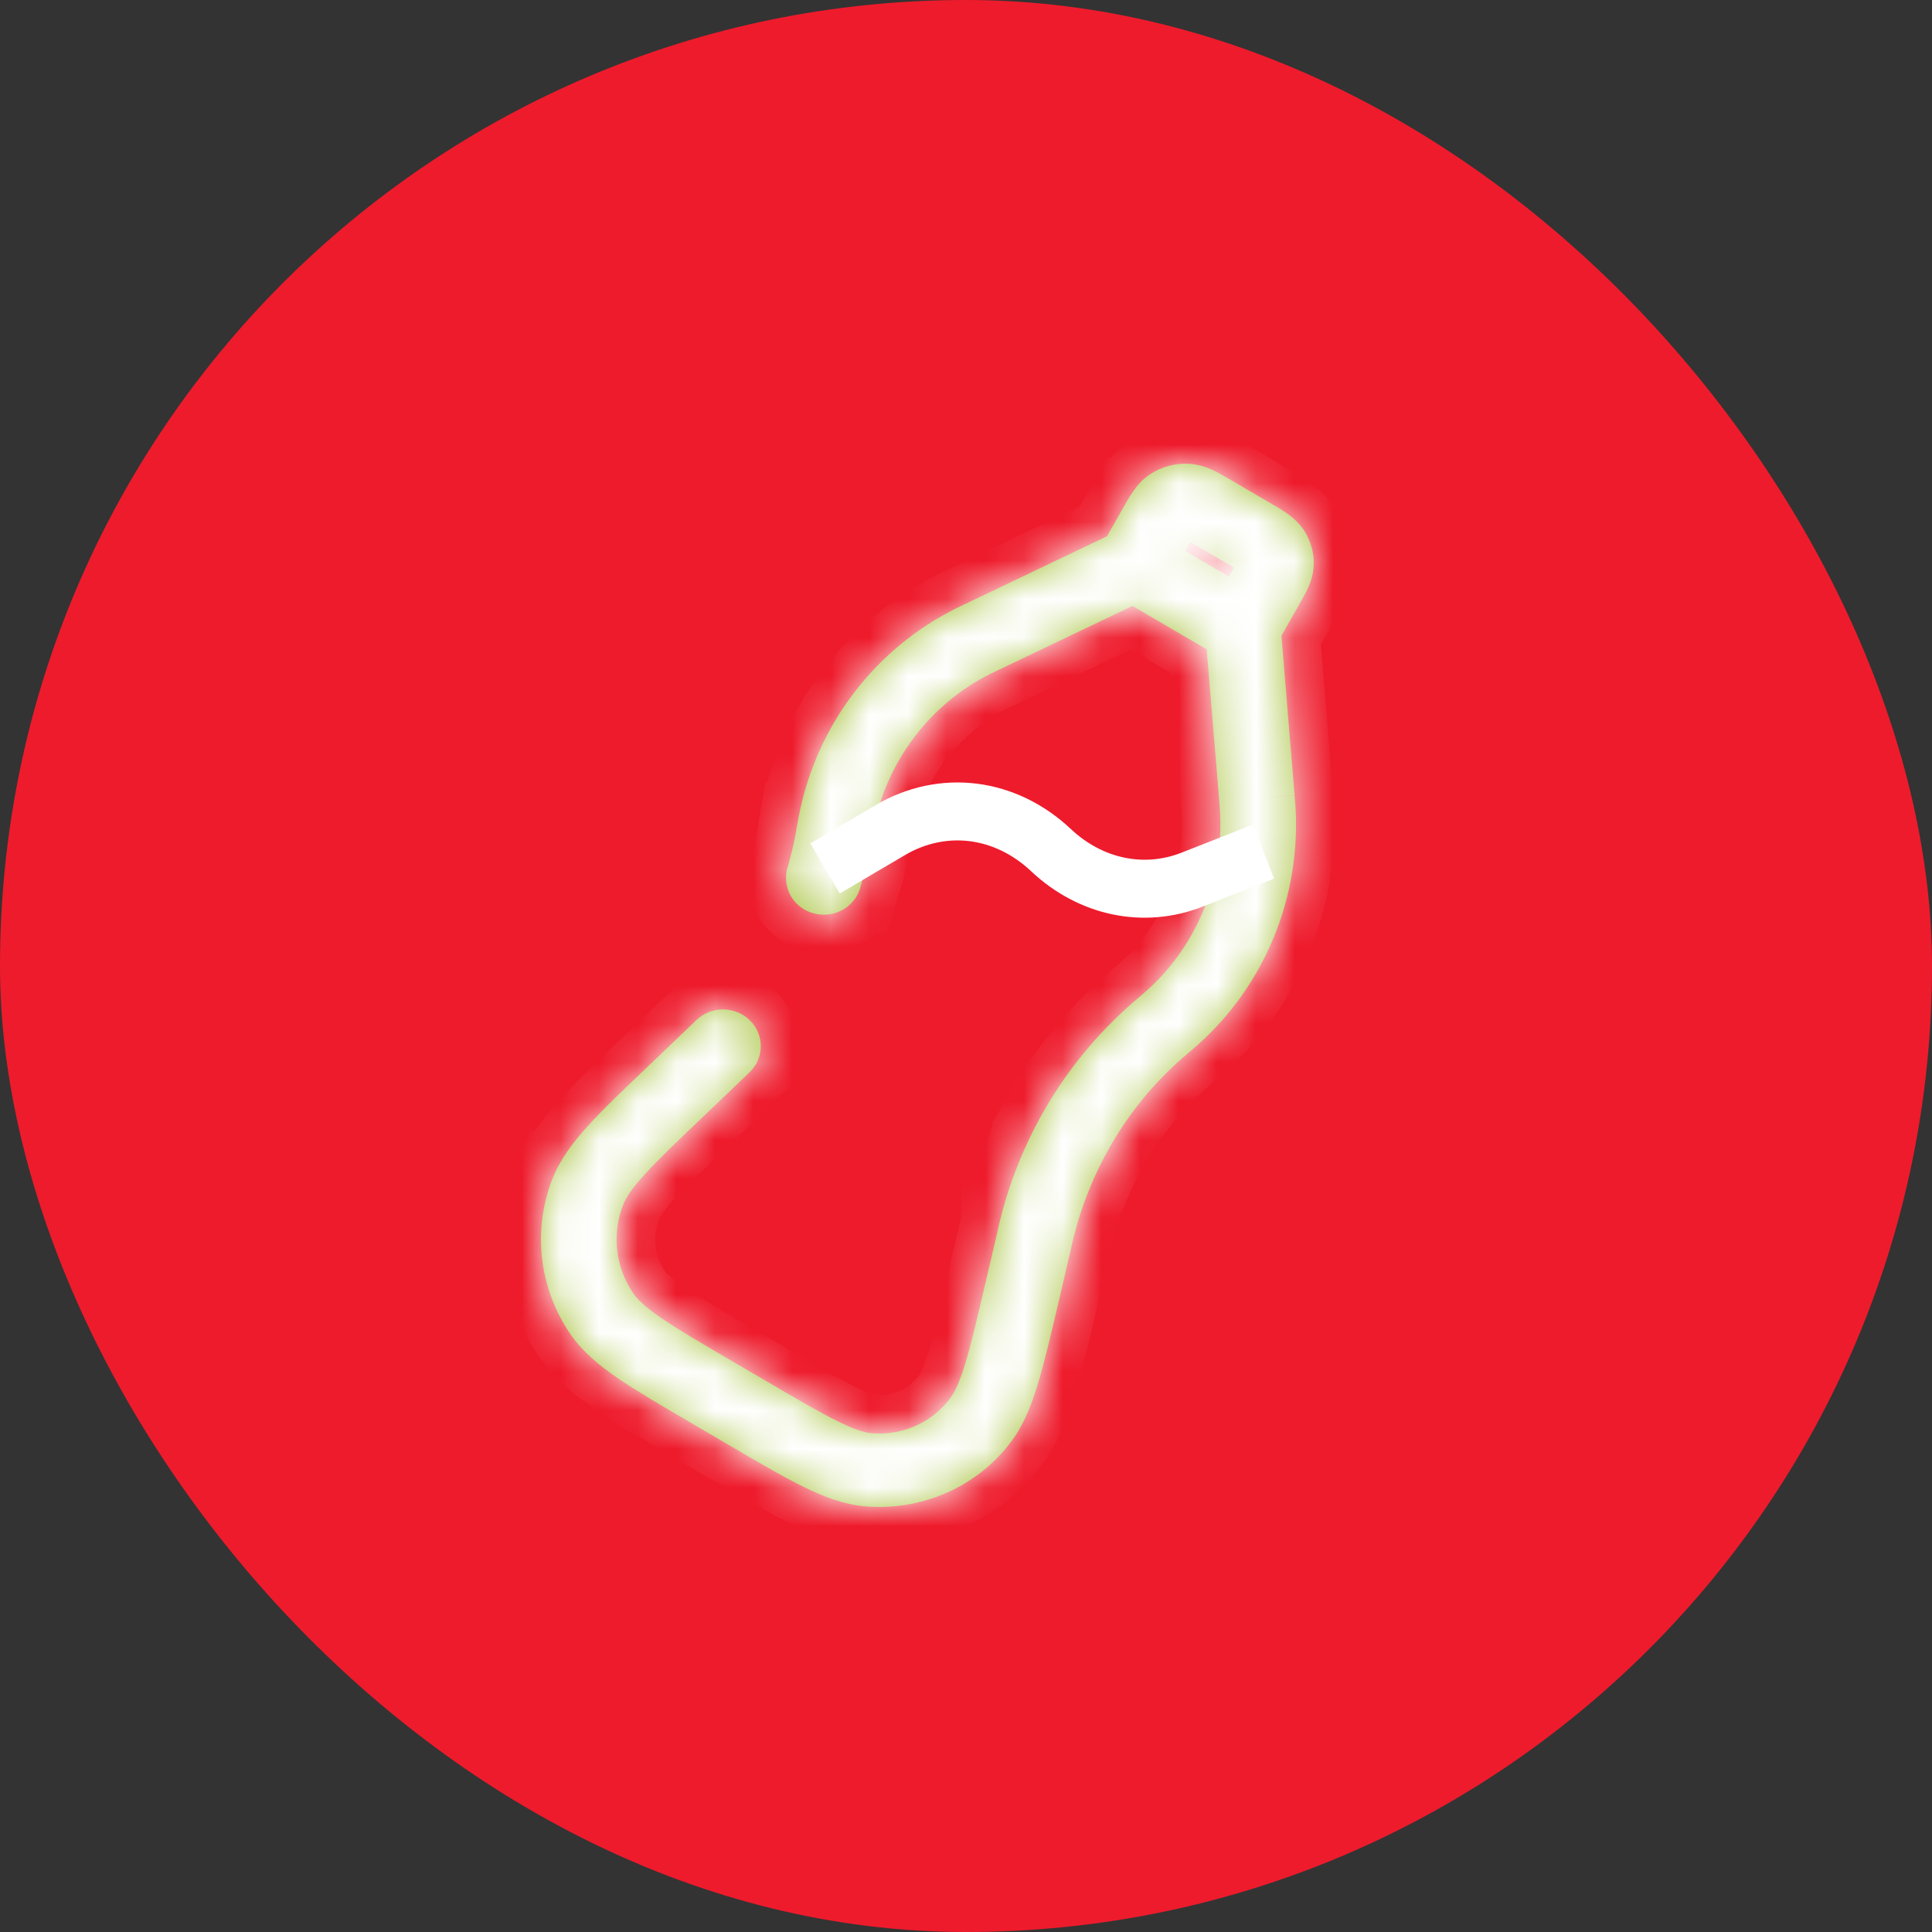
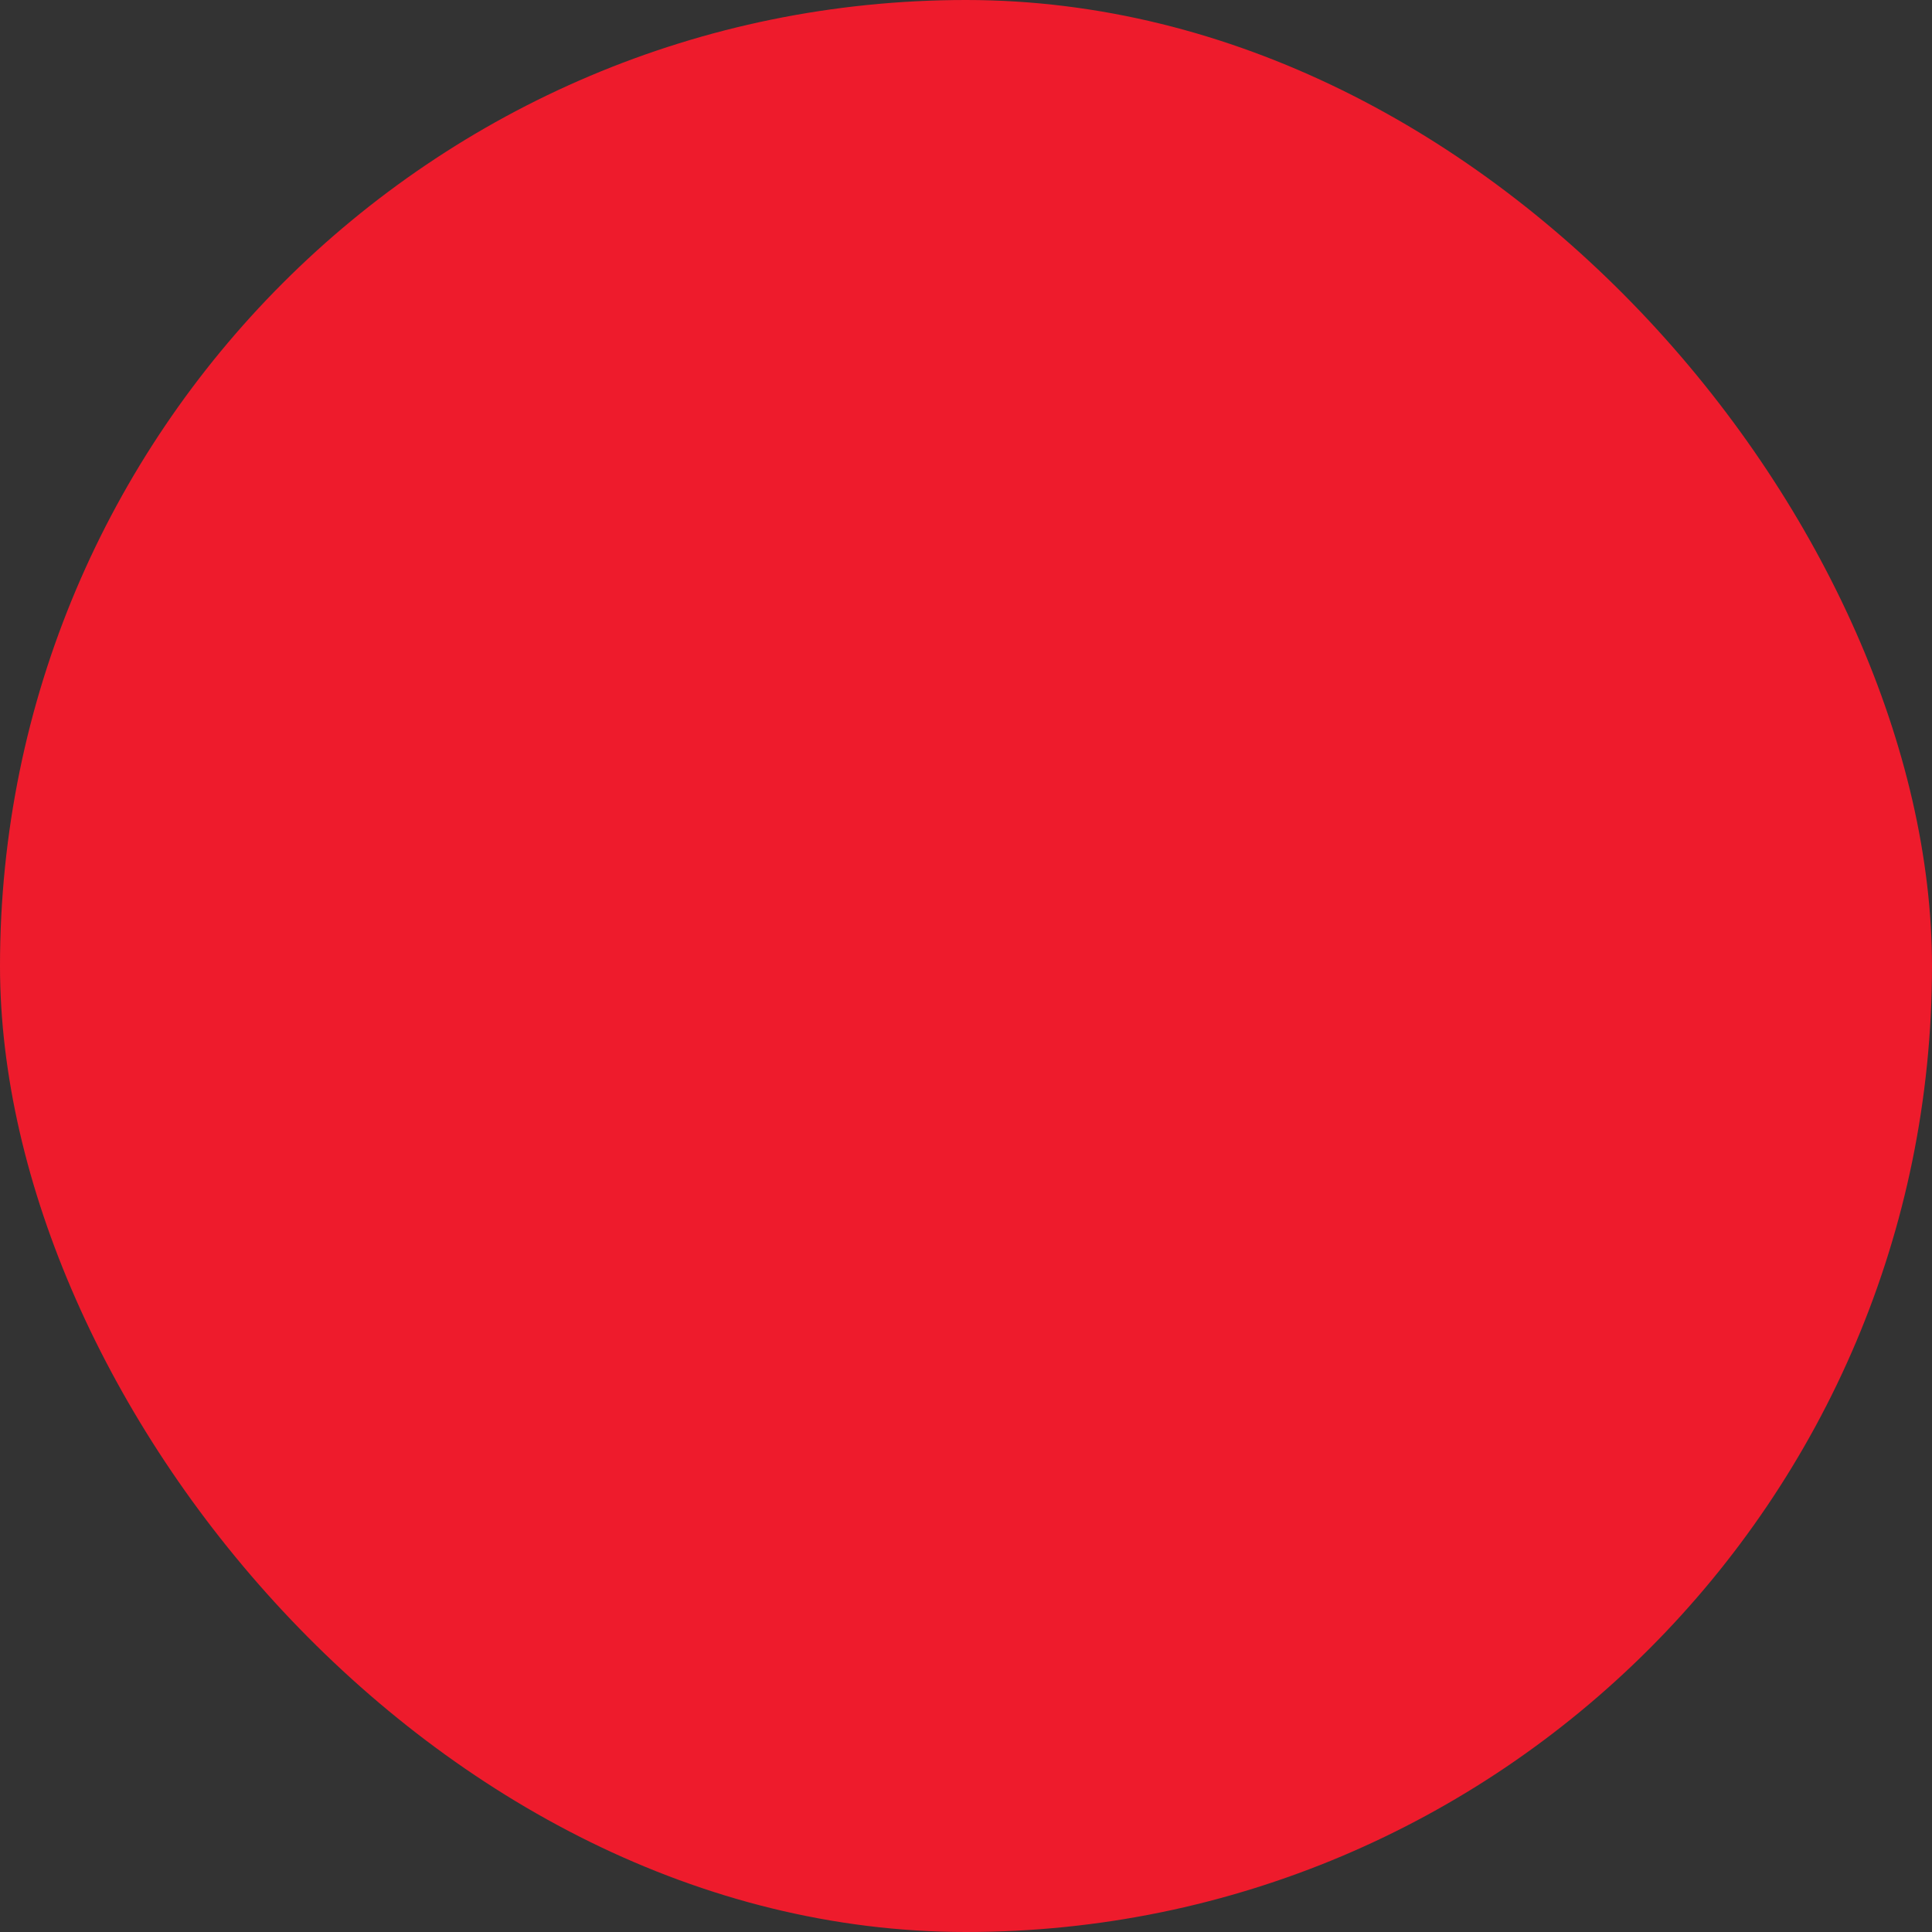
<svg xmlns="http://www.w3.org/2000/svg" width="50" height="50" viewBox="0 0 50 50" fill="none">
  <rect x="0" y="0" width="50" height="50" fill="#333333" stroke="none" />
  <rect width="50" height="50" rx="25" fill="#EE1B2C" />
  <mask id="path-2-inside-1_9543_38519" fill="white">
-     <path d="M19.405 27.745C19.496 27.657 19.567 27.552 19.616 27.436C19.665 27.321 19.69 27.197 19.69 27.072C19.689 26.947 19.664 26.824 19.614 26.708C19.565 26.593 19.492 26.488 19.401 26.401C19.31 26.312 19.202 26.243 19.083 26.195C18.964 26.148 18.837 26.123 18.708 26.124C18.58 26.124 18.452 26.149 18.334 26.197C18.215 26.245 18.108 26.316 18.017 26.404L19.405 27.745ZM26.829 31.825L25.876 31.604V31.611L26.829 31.825ZM20.378 22.463C20.343 22.583 20.333 22.708 20.348 22.832C20.363 22.956 20.402 23.076 20.465 23.185C20.527 23.294 20.612 23.39 20.712 23.468C20.813 23.545 20.929 23.603 21.052 23.637C21.176 23.671 21.305 23.681 21.433 23.667C21.561 23.652 21.684 23.614 21.796 23.553C21.909 23.492 22.007 23.41 22.087 23.312C22.167 23.215 22.226 23.102 22.261 22.982L20.378 22.463ZM28.852 15.415L31.66 17.057L32.67 15.429L29.862 13.786L28.852 15.415ZM19.811 35.731L18.943 35.224L17.933 36.853L18.801 37.361L19.811 35.731ZM25.822 31.84L25.498 33.229L27.407 33.649L27.73 32.262L25.822 31.84ZM18.206 28.89L19.23 27.913L17.858 26.558L16.835 27.535L18.206 28.89ZM25.832 17.342L29.788 15.453L28.925 13.747L24.97 15.635L25.832 17.342ZM31.189 16.318L31.555 20.735L33.504 20.583L33.14 16.167L31.189 16.318ZM30.213 15.06L30.769 14.084L29.057 13.162L28.5 14.14L30.213 15.06ZM30.86 14.059L31.878 14.655L32.888 13.027L31.87 12.431L30.86 14.059ZM31.902 14.74L31.308 15.782L33.021 16.704L33.615 15.661L31.902 14.74ZM31.553 20.735L31.572 20.958L33.525 20.839L33.504 20.586L31.553 20.735ZM30.778 27.231C30.867 27.155 30.921 27.11 30.97 27.066L29.652 25.659L29.485 25.803L30.778 27.231ZM31.572 20.958C31.689 22.757 30.971 24.492 29.652 25.659L30.97 27.066C32.742 25.497 33.679 23.195 33.525 20.839L31.572 20.958ZM22.558 21.682L22.598 21.463L20.676 21.11C20.663 21.176 20.65 21.245 20.63 21.36L22.558 21.682ZM24.97 15.635C24.865 15.685 24.801 15.715 24.741 15.745L25.635 17.437L25.832 17.342L24.97 15.635ZM22.599 21.464C22.941 19.701 24.071 18.218 25.635 17.437L24.741 15.745C22.62 16.804 21.125 18.792 20.676 21.11L22.599 21.464ZM19.23 27.913L19.405 27.744L18.017 26.403L17.858 26.558L19.23 27.913ZM20.629 21.36L20.59 21.581L22.514 21.923C22.527 21.859 22.538 21.796 22.557 21.682L20.629 21.36ZM27.729 32.261L27.764 32.109L27.777 32.058L27.78 32.044V32.039L26.828 31.824L25.875 31.608V31.611L25.874 31.614L25.87 31.628L25.857 31.682L25.82 31.841L27.729 32.261ZM29.485 25.803L29.3 25.962L30.61 27.374L30.778 27.231L29.485 25.803ZM18.942 35.224C18.119 34.742 17.546 34.407 17.122 34.116C16.702 33.83 16.506 33.639 16.392 33.475L14.771 34.54C15.079 34.983 15.499 35.332 15.996 35.672C16.489 36.009 17.135 36.385 17.933 36.853L18.942 35.224ZM16.835 27.535C16.165 28.174 15.624 28.688 15.223 29.129C14.819 29.573 14.493 30.009 14.297 30.508L16.125 31.185C16.198 30.997 16.347 30.764 16.69 30.388C17.034 30.008 17.517 29.549 18.206 28.89L16.835 27.535ZM16.392 33.475C16.163 33.141 16.02 32.761 15.973 32.362C15.927 31.963 15.979 31.56 16.125 31.185L14.296 30.508C14.038 31.168 13.947 31.878 14.03 32.579C14.112 33.28 14.366 33.953 14.771 34.54L16.392 33.475ZM18.8 37.36C19.598 37.829 20.241 38.205 20.778 38.47C21.315 38.736 21.831 38.934 22.376 38.983L22.558 37.091C22.376 37.075 22.121 37.002 21.665 36.775C21.208 36.548 20.634 36.214 19.809 35.731L18.8 37.36ZM25.497 33.228C25.279 34.162 25.125 34.816 24.974 35.312C24.821 35.805 24.696 36.053 24.574 36.208L26.133 37.356C26.465 36.931 26.672 36.429 26.848 35.855C27.023 35.285 27.194 34.556 27.407 33.649L25.497 33.228ZM22.376 38.983C23.093 39.047 23.815 38.93 24.473 38.645C25.131 38.36 25.703 37.916 26.133 37.356L24.573 36.208C24.343 36.51 24.038 36.75 23.685 36.905C23.333 37.06 22.945 37.124 22.56 37.091L22.376 38.983ZM31.878 14.655L32.065 14.766C32.112 14.795 32.145 14.816 32.163 14.829C32.2 14.854 32.147 14.825 32.095 14.744L33.744 13.72C33.627 13.549 33.477 13.402 33.304 13.284C33.179 13.195 33.026 13.107 32.888 13.027L31.878 14.655ZM33.613 15.661C33.692 15.524 33.778 15.373 33.842 15.236C33.911 15.089 33.986 14.889 33.998 14.645L32.042 14.559C32.048 14.463 32.078 14.412 32.059 14.453L32.006 14.554L31.902 14.74L33.613 15.661ZM32.095 14.744C32.059 14.689 32.039 14.624 32.042 14.559L33.998 14.645C34.014 14.319 33.925 13.996 33.744 13.72L32.095 14.744ZM30.768 14.083L30.883 13.885C30.914 13.83 30.935 13.799 30.948 13.778C30.977 13.737 30.948 13.792 30.859 13.849L29.781 12.263C29.56 12.405 29.416 12.583 29.32 12.724C29.23 12.854 29.14 13.015 29.056 13.162L30.768 14.083ZM31.87 12.431C31.723 12.345 31.56 12.249 31.414 12.179C31.215 12.08 30.999 12.02 30.777 12.003L30.66 13.901C30.555 13.895 30.5 13.861 30.546 13.884C30.567 13.892 30.604 13.912 30.657 13.943C30.713 13.974 30.776 14.012 30.859 14.06L31.87 12.431ZM30.859 13.849C30.8 13.887 30.73 13.906 30.66 13.901L30.777 12.003C30.425 11.982 30.076 12.074 29.781 12.263L30.859 13.849ZM22.261 22.983C22.363 22.635 22.447 22.281 22.514 21.922L20.59 21.581C20.534 21.878 20.465 22.172 20.378 22.463L22.261 22.983ZM27.78 32.044C27.989 31.195 28.315 30.388 28.745 29.645L27.038 28.713C26.514 29.619 26.123 30.593 25.876 31.604L27.78 32.044ZM28.745 29.645C29.234 28.794 29.864 28.026 30.61 27.374L29.3 25.962C28.397 26.753 27.633 27.682 27.038 28.712L28.745 29.645Z" />
-   </mask>
-   <path d="M19.405 27.745C19.496 27.657 19.567 27.552 19.616 27.436C19.665 27.321 19.69 27.197 19.69 27.072C19.689 26.947 19.664 26.824 19.614 26.708C19.565 26.593 19.492 26.488 19.401 26.401C19.31 26.312 19.202 26.243 19.083 26.195C18.964 26.148 18.837 26.123 18.708 26.124C18.58 26.124 18.452 26.149 18.334 26.197C18.215 26.245 18.108 26.316 18.017 26.404L19.405 27.745ZM26.829 31.825L25.876 31.604V31.611L26.829 31.825ZM20.378 22.463C20.343 22.583 20.333 22.708 20.348 22.832C20.363 22.956 20.402 23.076 20.465 23.185C20.527 23.294 20.612 23.39 20.712 23.468C20.813 23.545 20.929 23.603 21.052 23.637C21.176 23.671 21.305 23.681 21.433 23.667C21.561 23.652 21.684 23.614 21.796 23.553C21.909 23.492 22.007 23.41 22.087 23.312C22.167 23.215 22.226 23.102 22.261 22.982L20.378 22.463ZM28.852 15.415L31.66 17.057L32.67 15.429L29.862 13.786L28.852 15.415ZM19.811 35.731L18.943 35.224L17.933 36.853L18.801 37.361L19.811 35.731ZM25.822 31.84L25.498 33.229L27.407 33.649L27.73 32.262L25.822 31.84ZM18.206 28.89L19.23 27.913L17.858 26.558L16.835 27.535L18.206 28.89ZM25.832 17.342L29.788 15.453L28.925 13.747L24.97 15.635L25.832 17.342ZM31.189 16.318L31.555 20.735L33.504 20.583L33.14 16.167L31.189 16.318ZM30.213 15.06L30.769 14.084L29.057 13.162L28.5 14.14L30.213 15.06ZM30.86 14.059L31.878 14.655L32.888 13.027L31.87 12.431L30.86 14.059ZM31.902 14.74L31.308 15.782L33.021 16.704L33.615 15.661L31.902 14.74ZM31.553 20.735L31.572 20.958L33.525 20.839L33.504 20.586L31.553 20.735ZM30.778 27.231C30.867 27.155 30.921 27.11 30.97 27.066L29.652 25.659L29.485 25.803L30.778 27.231ZM31.572 20.958C31.689 22.757 30.971 24.492 29.652 25.659L30.97 27.066C32.742 25.497 33.679 23.195 33.525 20.839L31.572 20.958ZM22.558 21.682L22.598 21.463L20.676 21.11C20.663 21.176 20.65 21.245 20.63 21.36L22.558 21.682ZM24.97 15.635C24.865 15.685 24.801 15.715 24.741 15.745L25.635 17.437L25.832 17.342L24.97 15.635ZM22.599 21.464C22.941 19.701 24.071 18.218 25.635 17.437L24.741 15.745C22.62 16.804 21.125 18.792 20.676 21.11L22.599 21.464ZM19.23 27.913L19.405 27.744L18.017 26.403L17.858 26.558L19.23 27.913ZM20.629 21.36L20.59 21.581L22.514 21.923C22.527 21.859 22.538 21.796 22.557 21.682L20.629 21.36ZM27.729 32.261L27.764 32.109L27.777 32.058L27.78 32.044V32.039L26.828 31.824L25.875 31.608V31.611L25.874 31.614L25.87 31.628L25.857 31.682L25.82 31.841L27.729 32.261ZM29.485 25.803L29.3 25.962L30.61 27.374L30.778 27.231L29.485 25.803ZM18.942 35.224C18.119 34.742 17.546 34.407 17.122 34.116C16.702 33.83 16.506 33.639 16.392 33.475L14.771 34.54C15.079 34.983 15.499 35.332 15.996 35.672C16.489 36.009 17.135 36.385 17.933 36.853L18.942 35.224ZM16.835 27.535C16.165 28.174 15.624 28.688 15.223 29.129C14.819 29.573 14.493 30.009 14.297 30.508L16.125 31.185C16.198 30.997 16.347 30.764 16.69 30.388C17.034 30.008 17.517 29.549 18.206 28.89L16.835 27.535ZM16.392 33.475C16.163 33.141 16.02 32.761 15.973 32.362C15.927 31.963 15.979 31.56 16.125 31.185L14.296 30.508C14.038 31.168 13.947 31.878 14.03 32.579C14.112 33.28 14.366 33.953 14.771 34.54L16.392 33.475ZM18.8 37.36C19.598 37.829 20.241 38.205 20.778 38.47C21.315 38.736 21.831 38.934 22.376 38.983L22.558 37.091C22.376 37.075 22.121 37.002 21.665 36.775C21.208 36.548 20.634 36.214 19.809 35.731L18.8 37.36ZM25.497 33.228C25.279 34.162 25.125 34.816 24.974 35.312C24.821 35.805 24.696 36.053 24.574 36.208L26.133 37.356C26.465 36.931 26.672 36.429 26.848 35.855C27.023 35.285 27.194 34.556 27.407 33.649L25.497 33.228ZM22.376 38.983C23.093 39.047 23.815 38.93 24.473 38.645C25.131 38.36 25.703 37.916 26.133 37.356L24.573 36.208C24.343 36.51 24.038 36.75 23.685 36.905C23.333 37.06 22.945 37.124 22.56 37.091L22.376 38.983ZM31.878 14.655L32.065 14.766C32.112 14.795 32.145 14.816 32.163 14.829C32.2 14.854 32.147 14.825 32.095 14.744L33.744 13.72C33.627 13.549 33.477 13.402 33.304 13.284C33.179 13.195 33.026 13.107 32.888 13.027L31.878 14.655ZM33.613 15.661C33.692 15.524 33.778 15.373 33.842 15.236C33.911 15.089 33.986 14.889 33.998 14.645L32.042 14.559C32.048 14.463 32.078 14.412 32.059 14.453L32.006 14.554L31.902 14.74L33.613 15.661ZM32.095 14.744C32.059 14.689 32.039 14.624 32.042 14.559L33.998 14.645C34.014 14.319 33.925 13.996 33.744 13.72L32.095 14.744ZM30.768 14.083L30.883 13.885C30.914 13.83 30.935 13.799 30.948 13.778C30.977 13.737 30.948 13.792 30.859 13.849L29.781 12.263C29.56 12.405 29.416 12.583 29.32 12.724C29.23 12.854 29.14 13.015 29.056 13.162L30.768 14.083ZM31.87 12.431C31.723 12.345 31.56 12.249 31.414 12.179C31.215 12.08 30.999 12.02 30.777 12.003L30.66 13.901C30.555 13.895 30.5 13.861 30.546 13.884C30.567 13.892 30.604 13.912 30.657 13.943C30.713 13.974 30.776 14.012 30.859 14.06L31.87 12.431ZM30.859 13.849C30.8 13.887 30.73 13.906 30.66 13.901L30.777 12.003C30.425 11.982 30.076 12.074 29.781 12.263L30.859 13.849ZM22.261 22.983C22.363 22.635 22.447 22.281 22.514 21.922L20.59 21.581C20.534 21.878 20.465 22.172 20.378 22.463L22.261 22.983ZM27.78 32.044C27.989 31.195 28.315 30.388 28.745 29.645L27.038 28.713C26.514 29.619 26.123 30.593 25.876 31.604L27.78 32.044ZM28.745 29.645C29.234 28.794 29.864 28.026 30.61 27.374L29.3 25.962C28.397 26.753 27.633 27.682 27.038 28.712L28.745 29.645Z" fill="#A6C23A" />
-   <path d="M33.525 20.839L33.555 21.338L33.494 20.34L33.525 20.839ZM30.97 27.066L30.605 27.408L31.335 26.724L30.97 27.066ZM25.832 17.342L25.386 17.568L26.278 17.117L25.832 17.342ZM25.635 17.437L25.193 17.671L26.077 17.204L25.635 17.437ZM17.858 26.558L18.209 26.202L17.506 26.913L17.858 26.558ZM32.567 21.16L33.543 21.084L33.465 20.087L32.489 20.163L32.567 21.16ZM32.578 21.398L33.555 21.338L33.494 20.34L32.517 20.4L32.578 21.398ZM29.762 26.854L30.407 27.567L31.149 26.896L30.503 26.183L29.762 26.854ZM29.947 26.706L30.605 27.408L31.335 26.724L30.676 26.022L29.947 26.706ZM21.513 22.015L22.476 22.176L22.641 21.19L21.678 21.029L21.513 22.015ZM21.547 21.78L22.509 21.956L22.689 20.972L21.727 20.796L21.547 21.78ZM24.954 16.715L25.386 17.568L26.278 17.116L25.846 16.264L24.954 16.715ZM24.747 16.825L25.193 17.671L26.077 17.204L25.631 16.359L24.747 16.825ZM18.895 26.88L18.209 26.202L17.506 26.913L18.192 27.591L18.895 26.88ZM21.466 22.244L22.428 22.415L22.603 21.43L21.642 21.259L21.466 22.244ZM26.668 32.541L27.623 32.751L27.837 31.774L26.882 31.565L26.668 32.541ZM29.59 27.009L30.245 27.715L30.978 27.035L30.323 26.329L29.59 27.009ZM18.862 36.304L19.367 35.489L18.517 34.962L18.012 35.777L18.862 36.304ZM15.308 33.591L14.497 34.123L15.046 34.959L15.857 34.427L15.308 33.591ZM17.169 28.568L17.854 29.246L18.558 28.536L17.873 27.858L17.169 28.568ZM15.386 30.38L14.473 30.041L14.124 30.978L15.037 31.318L15.386 30.38ZM18.881 36.284L18.376 37.097L19.226 37.625L19.731 36.811L18.881 36.284ZM21.971 37.99L21.88 38.937L22.875 39.032L22.966 38.086L21.971 37.99ZM26.559 32.951L25.606 32.741L25.39 33.718L26.344 33.928L26.559 32.951ZM25.059 37.185L25.838 37.76L26.431 36.955L25.652 36.38L25.059 37.185ZM32.809 14.108L33.314 13.293L32.464 12.766L31.959 13.581L32.809 14.108ZM33.183 14.66L34.009 14.148L33.482 13.298L32.656 13.81L33.183 14.66ZM32.522 15.643L33.378 16.103L33.851 15.223L32.995 14.762L32.522 15.643ZM33.044 14.105L32.066 14.062L32.022 15.061L33 15.104L33.044 14.105ZM30.15 13.185L29.294 12.725L28.821 13.605L29.677 14.065L30.15 13.185ZM29.908 13.339L30.447 14.133L31.274 13.571L30.735 12.778L29.908 13.339ZM30.941 12.985L30.436 13.799L31.285 14.326L31.79 13.512L30.941 12.985ZM31.219 12.985L31.277 12.036L30.279 11.974L30.221 12.924L31.219 12.985ZM27.654 29.619L28.506 30.084L28.985 29.206L28.133 28.741L27.654 29.619ZM19.581 27.557L18.209 26.202L17.506 26.913L18.879 28.268L19.581 27.557ZM16.483 27.89L17.855 29.245L18.557 28.534L17.186 27.179L16.483 27.89ZM24.523 15.861L25.386 17.568L26.278 17.117L25.416 15.41L24.523 15.861ZM32.303 14.919L33.313 13.29L32.463 12.763L31.453 14.392L32.303 14.919ZM31.602 21.457L33.555 21.338L33.494 20.34L31.541 20.459L31.602 21.457ZM31.335 26.724L30.017 25.317L29.287 26.001L30.605 27.408L31.335 26.724ZM29.115 26.139L30.408 27.566L31.149 26.895L29.856 25.468L29.115 26.139ZM24.299 15.979L25.193 17.671L26.077 17.204L25.183 15.512L24.299 15.979ZM28.933 26.302L30.243 27.714L30.977 27.034L29.666 25.622L28.933 26.302ZM16.118 33.057L14.496 34.122L15.045 34.958L16.667 33.893L16.118 33.057ZM32.358 15.169L34.008 14.145L33.48 13.295L31.831 14.319L32.358 15.169ZM34.02 14.146L32.065 14.06L32.02 15.059L33.976 15.145L34.02 14.146ZM31.273 13.568L30.195 11.982L29.368 12.543L30.445 14.13L31.273 13.568ZM30.278 11.972L30.16 13.87L31.159 13.932L31.276 12.034L30.278 11.972ZM33.504 20.586L34.5 20.503L34.419 19.512L33.427 19.588L33.504 20.586ZM33.525 20.839L34.523 20.774L34.522 20.765L34.521 20.757L33.525 20.839ZM30.97 27.066L30.307 26.317L30.303 26.321L30.97 27.066ZM22.599 21.464L22.418 22.447L23.392 22.627L23.581 21.654L22.599 21.464ZM25.832 17.342L25.401 16.44L25.398 16.442L25.832 17.342ZM25.635 17.437L25.201 16.537L25.189 16.543L25.635 17.437ZM17.858 26.558L18.548 27.281L18.554 27.275L17.858 26.558ZM19.405 27.745L18.71 28.464L19.409 29.139L20.104 28.46L19.405 27.745ZM18.017 26.404L17.318 25.689L16.582 26.408L17.322 27.123L18.017 26.404ZM27.73 32.262L28.704 32.489L28.934 31.504L27.946 31.286L27.73 32.262ZM26.829 31.825L26.61 32.801L27.054 30.851L26.829 31.825ZM25.876 31.604L24.905 31.367L24.876 31.484V31.604H25.876ZM25.876 31.611H24.876V32.411L25.657 32.586L25.876 31.611ZM18.801 37.361L18.296 38.224L19.137 38.717L19.651 37.888L18.801 37.361ZM25.498 33.229L24.524 33.002L24.294 33.989L25.283 34.206L25.498 33.229ZM20.378 22.463L19.42 22.178L19.419 22.182L20.378 22.463ZM22.261 22.982L23.221 23.263L23.506 22.288L22.527 22.018L22.261 22.982ZM28.745 29.645L29.611 30.146L29.613 30.143L28.745 29.645ZM28.852 15.415L28.003 14.888L27.462 15.76L28.348 16.278L28.852 15.415ZM31.66 17.057L31.155 17.92L31.997 18.412L32.51 17.584L31.66 17.057ZM32.67 15.429L33.52 15.956L34.061 15.084L33.175 14.565L32.67 15.429ZM29.862 13.786L30.367 12.923L29.526 12.431L29.012 13.259L29.862 13.786ZM19.811 35.731L20.661 36.258L21.201 35.385L20.315 34.868L19.811 35.731ZM18.943 35.224L19.448 34.361L18.607 33.869L18.093 34.697L18.943 35.224ZM25.822 31.84L26.038 30.864L25.072 30.65L24.848 31.613L25.822 31.84ZM27.407 33.649L28.381 33.877L28.381 33.876L27.407 33.649ZM18.206 28.89L17.516 28.166L17.515 28.167L18.206 28.89ZM19.23 27.913L19.921 28.636L19.924 28.632L19.23 27.913ZM16.835 27.535L17.525 28.258L17.526 28.258L16.835 27.535ZM29.788 15.453L30.219 16.355L31.142 15.914L30.68 15.002L29.788 15.453ZM28.925 13.747L29.818 13.296L29.377 12.423L28.495 12.844L28.925 13.747ZM24.97 15.635L25.398 16.539L25.4 16.538L24.97 15.635ZM31.189 16.318L31.112 15.321L30.11 15.399L30.193 16.401L31.189 16.318ZM31.555 20.735L30.558 20.818L30.64 21.81L31.632 21.732L31.555 20.735ZM33.504 20.583L33.582 21.58L34.583 21.502L34.5 20.501L33.504 20.583ZM33.14 16.167L34.136 16.085L34.055 15.094L33.063 15.17L33.14 16.167ZM30.213 15.06L29.74 15.941L30.599 16.402L31.082 15.555L30.213 15.06ZM30.769 14.084L31.638 14.579L32.145 13.689L31.243 13.203L30.769 14.084ZM29.057 13.162L29.531 12.282L28.672 11.819L28.189 12.667L29.057 13.162ZM28.5 14.14L27.631 13.644L27.123 14.535L28.027 15.021L28.5 14.14ZM30.86 14.059L30.011 13.531L29.47 14.402L30.355 14.921L30.86 14.059ZM31.878 14.655L32.387 13.794L32.384 13.793L31.878 14.655ZM32.888 13.027L32.383 13.89L32.388 13.893L32.888 13.027ZM31.87 12.431L32.375 11.568L32.375 11.568L31.87 12.431ZM31.308 15.782L30.439 15.287L29.932 16.177L30.834 16.663L31.308 15.782ZM33.021 16.704L32.547 17.584L33.407 18.047L33.89 17.198L33.021 16.704ZM33.615 15.661L34.484 16.155L34.991 15.264L34.088 14.78L33.615 15.661ZM31.553 20.735L31.477 19.738L30.474 19.815L30.557 20.817L31.553 20.735ZM31.572 20.958L32.569 20.893L32.569 20.885L32.568 20.877L31.572 20.958ZM30.778 27.231L31.426 27.992L31.429 27.99L30.778 27.231ZM29.652 25.659L30.307 26.415L30.315 26.408L29.652 25.659ZM29.485 25.803L30.135 26.564L30.14 26.56L29.485 25.803ZM22.558 21.682L22.394 22.668L23.369 22.831L23.543 21.858L22.558 21.682ZM22.598 21.463L23.582 21.638L23.757 20.659L22.778 20.479L22.598 21.463ZM20.63 21.36L19.644 21.193L19.477 22.181L20.465 22.346L20.63 21.36ZM24.741 15.745L25.188 16.64L25.193 16.637L24.741 15.745ZM19.405 27.744L20.099 28.464L20.845 27.745L20.1 27.025L19.405 27.744ZM18.017 26.403L18.712 25.684L18.015 25.011L17.32 25.686L18.017 26.403ZM20.629 21.36L20.794 20.374L19.817 20.211L19.644 21.185L20.629 21.36ZM22.514 21.923L22.339 22.907L23.297 23.078L23.494 22.124L22.514 21.923ZM22.557 21.682L23.543 21.851L23.713 20.861L22.722 20.696L22.557 21.682ZM27.729 32.261L27.515 33.238L28.48 33.45L28.703 32.487L27.729 32.261ZM27.764 32.109L26.796 31.86L26.793 31.871L26.79 31.883L27.764 32.109ZM27.777 32.058L28.746 32.307L28.754 32.275L28.76 32.242L27.777 32.058ZM27.78 32.039H28.78V31.24L28.001 31.064L27.78 32.039ZM26.828 31.824L27.048 30.848L27.048 30.848L26.828 31.824ZM25.875 31.608L26.096 30.633L24.875 30.357V31.608H25.875ZM25.875 31.611L26.821 31.935L26.875 31.777V31.611H25.875ZM25.874 31.614L24.928 31.29L24.919 31.317L24.911 31.344L25.874 31.614ZM25.87 31.628L24.907 31.358L24.903 31.374L24.899 31.39L25.87 31.628ZM25.857 31.682L24.886 31.444L24.884 31.451L24.882 31.459L25.857 31.682ZM25.82 31.841L24.846 31.618L24.621 32.602L25.606 32.818L25.82 31.841ZM29.3 25.962L28.65 25.202L28.641 25.21L29.3 25.962ZM30.61 27.374L29.962 26.612L29.951 26.621L30.61 27.374ZM18.942 35.224L19.792 35.751L20.332 34.879L19.447 34.361L18.942 35.224ZM17.122 34.116L17.687 33.291L17.685 33.29L17.122 34.116ZM16.392 33.475L15.568 34.041L15.571 34.045L16.392 33.475ZM14.771 34.54L13.947 35.108L13.949 35.11L14.771 34.54ZM15.996 35.672L16.56 34.846L16.56 34.846L15.996 35.672ZM15.223 29.129L15.962 29.803L15.964 29.802L15.223 29.129ZM14.297 30.508L13.366 30.143L12.994 31.092L13.95 31.446L14.297 30.508ZM16.125 31.185L17.057 31.548L17.057 31.548L16.125 31.185ZM16.69 30.388L17.429 31.061L17.431 31.059L16.69 30.388ZM14.296 30.508L14.643 29.57L13.721 29.229L13.364 30.145L14.296 30.508ZM18.8 37.36L17.95 36.833L17.41 37.703L18.293 38.222L18.8 37.36ZM20.778 38.47L21.221 37.574L21.221 37.573L20.778 38.47ZM22.376 38.983L22.286 39.979L22.288 39.979L22.376 38.983ZM22.558 37.091L23.554 37.187L23.651 36.185L22.648 36.095L22.558 37.091ZM19.809 35.731L20.315 34.868L19.473 34.375L18.96 35.204L19.809 35.731ZM25.497 33.228L25.712 32.251L24.747 32.039L24.523 33.001L25.497 33.228ZM24.974 35.312L25.929 35.607L25.93 35.604L24.974 35.312ZM24.574 36.208L23.788 35.59L23.151 36.401L23.981 37.013L24.574 36.208ZM26.848 35.855L27.805 36.149L27.805 36.148L26.848 35.855ZM24.573 36.208L25.166 35.402L24.372 34.818L23.776 35.603L24.573 36.208ZM22.56 37.091L22.644 36.095L21.66 36.011L21.564 36.994L22.56 37.091ZM32.065 14.766L32.59 13.915L32.582 13.91L32.574 13.905L32.065 14.766ZM32.163 14.829L31.574 15.637L31.59 15.649L31.606 15.66L32.163 14.829ZM32.095 14.744L32.936 14.203L32.93 14.195L32.095 14.744ZM33.744 13.72L34.58 13.171L34.574 13.162L34.568 13.154L33.744 13.72ZM33.304 13.284L32.726 14.1L32.734 14.106L32.743 14.112L33.304 13.284ZM33.613 15.661L33.14 16.541L33.998 17.003L34.481 16.157L33.613 15.661ZM33.842 15.236L32.937 14.81L32.936 14.813L33.842 15.236ZM33.998 14.645L34.997 14.694L34.997 14.693L33.998 14.645ZM32.042 14.559L31.044 14.505L31.044 14.512L32.042 14.559ZM32.059 14.453L32.944 14.919L32.959 14.892L32.971 14.863L32.059 14.453ZM32.006 14.554L32.878 15.043L32.885 15.032L32.89 15.021L32.006 14.554ZM30.768 14.083L30.294 14.963L31.147 15.421L31.633 14.585L30.768 14.083ZM30.883 13.885L31.747 14.387L31.75 14.383L30.883 13.885ZM30.948 13.778L30.123 13.213L30.115 13.225L30.107 13.237L30.948 13.778ZM30.859 13.849L31.394 14.694L31.4 14.691L30.859 13.849ZM29.781 12.263L30.32 13.105L30.322 13.104L29.781 12.263ZM29.32 12.724L30.143 13.292L30.144 13.29L29.32 12.724ZM29.056 13.162L28.186 12.669L27.681 13.559L28.582 14.043L29.056 13.162ZM31.414 12.179L30.968 13.074L30.975 13.078L30.983 13.082L31.414 12.179ZM30.777 12.003L30.856 11.006L30.845 11.005L30.834 11.004L30.777 12.003ZM30.66 13.901L30.724 12.903L30.72 12.903L30.66 13.901ZM30.546 13.884L30.099 14.778L30.134 14.796L30.171 14.81L30.546 13.884ZM30.657 13.943L30.149 14.805L30.165 14.814L30.18 14.822L30.657 13.943ZM30.859 14.06L30.36 14.926L31.198 15.41L31.709 14.587L30.859 14.06ZM22.261 22.983L21.994 23.947L22.944 24.21L23.221 23.264L22.261 22.983ZM22.514 21.922L23.497 22.104L23.682 21.113L22.689 20.937L22.514 21.922ZM27.038 28.713L27.517 27.836L26.66 27.369L26.172 28.213L27.038 28.713ZM27.038 28.712L26.172 28.212L25.659 29.099L26.558 29.59L27.038 28.712ZM20.104 28.46C20.288 28.28 20.436 28.065 20.537 27.826L18.695 27.047C18.699 27.038 18.703 27.033 18.706 27.03L20.104 28.46ZM20.537 27.826C20.639 27.587 20.691 27.329 20.69 27.069L18.69 27.075C18.69 27.064 18.692 27.055 18.695 27.047L20.537 27.826ZM20.69 27.069C20.689 26.809 20.635 26.552 20.533 26.314L18.695 27.103C18.692 27.095 18.69 27.085 18.69 27.075L20.69 27.069ZM20.533 26.314C20.43 26.075 20.281 25.86 20.096 25.681L18.706 27.12C18.703 27.117 18.699 27.111 18.695 27.103L20.533 26.314ZM20.096 25.681C19.91 25.502 19.692 25.361 19.454 25.267L18.712 27.124C18.712 27.124 18.71 27.123 18.706 27.12L20.096 25.681ZM19.454 25.267C19.215 25.171 18.961 25.123 18.705 25.124L18.711 27.124C18.712 27.124 18.713 27.124 18.712 27.124L19.454 25.267ZM18.705 25.124C18.45 25.125 18.196 25.174 17.958 25.271L18.71 27.124C18.709 27.124 18.71 27.124 18.711 27.124L18.705 25.124ZM17.958 25.271C17.72 25.367 17.503 25.509 17.318 25.689L18.716 27.12C18.712 27.123 18.71 27.124 18.71 27.124L17.958 25.271ZM17.322 27.123L18.71 28.464L20.1 27.026L18.712 25.685L17.322 27.123ZM27.054 30.851L26.102 30.63L25.651 32.579L26.603 32.799L27.054 30.851ZM24.876 31.604V31.611H26.876V31.604H24.876ZM25.657 32.586L26.61 32.801L27.048 30.849L26.096 30.635L25.657 32.586ZM19.419 22.182C19.346 22.431 19.324 22.693 19.355 22.951L21.34 22.713C21.342 22.724 21.341 22.734 21.338 22.743L19.419 22.182ZM19.355 22.951C19.386 23.21 19.469 23.458 19.598 23.683L21.332 22.688C21.336 22.694 21.339 22.703 21.34 22.713L19.355 22.951ZM19.598 23.683C19.727 23.908 19.899 24.104 20.103 24.261L21.322 22.675C21.325 22.677 21.328 22.681 21.332 22.688L19.598 23.683ZM20.103 24.261C20.307 24.418 20.539 24.533 20.786 24.601L21.318 22.673C21.318 22.673 21.319 22.673 21.322 22.675L20.103 24.261ZM20.786 24.601C21.033 24.669 21.291 24.689 21.545 24.66L21.32 22.673C21.32 22.673 21.319 22.673 21.318 22.673L20.786 24.601ZM21.545 24.66C21.799 24.632 22.047 24.554 22.272 24.432L21.32 22.673L21.32 22.673L21.545 24.66ZM22.272 24.432C22.498 24.31 22.699 24.144 22.862 23.944L21.312 22.681C21.316 22.676 21.319 22.674 21.32 22.673L22.272 24.432ZM22.862 23.944C23.026 23.744 23.148 23.512 23.221 23.263L21.301 22.701C21.304 22.692 21.308 22.685 21.312 22.681L22.862 23.944ZM22.527 22.018L20.644 21.499L20.112 23.427L21.995 23.946L22.527 22.018ZM28.348 16.278L31.155 17.92L32.165 16.194L29.357 14.552L28.348 16.278ZM32.51 17.584L33.52 15.956L31.82 14.902L30.81 16.53L32.51 17.584ZM33.175 14.565L30.367 12.923L29.357 14.649L32.165 16.292L33.175 14.565ZM29.012 13.259L28.003 14.888L29.702 15.942L30.712 14.313L29.012 13.259ZM20.315 34.868L19.448 34.361L18.439 36.087L19.306 36.594L20.315 34.868ZM18.093 34.697L17.083 36.326L18.783 37.38L19.793 35.751L18.093 34.697ZM17.428 37.716L18.296 38.224L19.306 36.498L18.439 35.99L17.428 37.716ZM19.651 37.888L20.661 36.258L18.961 35.204L17.951 36.834L19.651 37.888ZM24.848 31.613L24.524 33.002L26.472 33.456L26.796 32.067L24.848 31.613ZM25.283 34.206L27.192 34.625L27.622 32.672L25.713 32.252L25.283 34.206ZM28.381 33.876L28.704 32.489L26.757 32.035L26.433 33.422L28.381 33.876ZM27.946 31.286L26.038 30.864L25.606 32.817L27.515 33.239L27.946 31.286ZM18.896 29.613L19.921 28.636L18.54 27.189L17.516 28.166L18.896 29.613ZM17.167 25.834L16.144 26.812L17.526 28.258L18.548 27.281L17.167 25.834ZM26.263 18.245L30.219 16.355L29.357 14.55L25.401 16.44L26.263 18.245ZM30.68 15.002L29.818 13.296L28.033 14.198L28.895 15.904L30.68 15.002ZM28.495 12.844L24.539 14.733L25.4 16.538L29.356 14.649L28.495 12.844ZM30.193 16.401L30.558 20.818L32.551 20.653L32.186 16.236L30.193 16.401ZM31.632 21.732L33.582 21.58L33.426 19.586L31.477 19.738L31.632 21.732ZM34.5 20.501L34.136 16.085L32.143 16.25L32.507 20.665L34.5 20.501ZM33.063 15.17L31.112 15.321L31.266 17.315L33.217 17.165L33.063 15.17ZM31.082 15.555L31.638 14.579L29.9 13.589L29.344 14.565L31.082 15.555ZM31.243 13.203L29.531 12.282L28.583 14.043L30.295 14.964L31.243 13.203ZM28.189 12.667L27.631 13.644L29.369 14.635L29.926 13.658L28.189 12.667ZM28.027 15.021L29.74 15.941L30.686 14.179L28.973 13.259L28.027 15.021ZM30.355 14.921L31.372 15.518L32.384 13.793L31.366 13.196L30.355 14.921ZM33.393 12.164L32.375 11.568L31.365 13.294L32.383 13.89L33.393 12.164ZM31.021 11.904L30.011 13.531L31.71 14.586L32.72 12.958L31.021 11.904ZM31.033 14.245L30.439 15.287L32.177 16.277L32.77 15.235L31.033 14.245ZM30.834 16.663L32.547 17.584L33.495 15.823L31.782 14.902L30.834 16.663ZM33.89 17.198L34.484 16.155L32.746 15.166L32.152 16.209L33.89 17.198ZM34.088 14.78L32.375 13.859L31.428 15.621L33.142 16.541L34.088 14.78ZM30.557 20.817L30.575 21.04L32.568 20.877L32.55 20.654L30.557 20.817ZM34.521 20.757L34.5 20.503L32.507 20.668L32.528 20.921L34.521 20.757ZM33.427 19.588L31.477 19.738L31.63 21.732L33.58 21.583L33.427 19.588ZM31.429 27.99C31.501 27.928 31.577 27.865 31.637 27.811L30.303 26.321C30.264 26.356 30.233 26.381 30.128 26.471L31.429 27.99ZM28.998 24.903L28.831 25.047L30.14 26.56L30.306 26.415L28.998 24.903ZM30.574 21.023C30.671 22.516 30.075 23.95 28.99 24.91L30.315 26.408C31.867 25.034 32.707 22.997 32.569 20.893L30.574 21.023ZM31.633 27.814C33.638 26.039 34.697 23.436 34.523 20.774L32.527 20.904C32.661 22.955 31.845 24.955 30.307 26.317L31.633 27.814ZM23.543 21.858L23.582 21.638L21.613 21.287L21.574 21.506L23.543 21.858ZM22.778 20.479L20.856 20.127L20.495 22.094L22.417 22.446L22.778 20.479ZM19.695 20.916C19.68 20.99 19.666 21.067 19.644 21.193L21.616 21.527C21.634 21.422 21.645 21.363 21.657 21.305L19.695 20.916ZM20.465 22.346L22.394 22.668L22.723 20.696L20.795 20.374L20.465 22.346ZM24.542 14.731C24.44 14.78 24.363 14.816 24.289 14.853L25.193 16.637C25.239 16.614 25.291 16.59 25.398 16.539L24.542 14.731ZM26.07 18.338L26.267 18.243L25.398 16.442L25.201 16.537L26.07 18.338ZM23.581 21.654C23.864 20.193 24.799 18.973 26.082 18.332L25.189 16.543C23.343 17.464 22.018 19.209 21.617 21.274L23.581 21.654ZM24.295 14.851C21.892 16.049 20.201 18.3 19.694 20.92L21.658 21.3C22.048 19.285 23.348 17.558 25.188 16.64L24.295 14.851ZM20.495 22.094L22.418 22.447L22.78 20.48L20.857 20.127L20.495 22.094ZM19.924 28.632L20.099 28.464L18.711 27.024L18.536 27.193L19.924 28.632ZM20.1 27.025L18.712 25.684L17.322 27.122L18.71 28.463L20.1 27.025ZM17.32 25.686L17.161 25.84L18.554 27.275L18.714 27.12L17.32 25.686ZM19.644 21.185L19.605 21.406L21.574 21.755L21.613 21.535L19.644 21.185ZM20.415 22.565L22.339 22.907L22.689 20.938L20.765 20.596L20.415 22.565ZM23.494 22.124C23.511 22.04 23.525 21.954 23.543 21.851L21.572 21.513C21.55 21.638 21.543 21.679 21.535 21.721L23.494 22.124ZM22.722 20.696L20.794 20.374L20.464 22.346L22.393 22.668L22.722 20.696ZM28.703 32.487L28.739 32.334L26.79 31.883L26.755 32.035L28.703 32.487ZM28.733 32.358L28.746 32.307L26.809 31.809L26.796 31.86L28.733 32.358ZM28.76 32.242L28.763 32.228L26.797 31.86L26.794 31.874L28.76 32.242ZM28.78 32.044V32.039H26.78V32.044H28.78ZM28.001 31.064L27.048 30.848L26.607 32.799L27.559 33.014L28.001 31.064ZM27.048 30.848L26.096 30.633L25.654 32.584L26.607 32.799L27.048 30.848ZM24.875 31.608V31.611H26.875V31.608H24.875ZM24.929 31.286L24.928 31.29L26.82 31.939L26.821 31.935L24.929 31.286ZM24.911 31.344L24.907 31.358L26.833 31.899L26.837 31.885L24.911 31.344ZM24.899 31.39L24.886 31.444L26.828 31.92L26.841 31.866L24.899 31.39ZM24.882 31.459L24.846 31.618L26.795 32.064L26.832 31.905L24.882 31.459ZM25.606 32.818L27.515 33.238L27.944 31.284L26.035 30.865L25.606 32.818ZM28.835 25.044L28.65 25.202L29.95 26.722L30.135 26.564L28.835 25.044ZM31.258 28.135L31.426 27.992L30.13 26.469L29.962 26.612L31.258 28.135ZM19.447 34.361C18.611 33.872 18.075 33.557 17.687 33.291L16.557 34.942C17.017 35.257 17.626 35.613 18.437 36.087L19.447 34.361ZM17.685 33.29C17.305 33.031 17.225 32.921 17.214 32.905L15.571 34.045C15.787 34.356 16.099 34.629 16.558 34.943L17.685 33.29ZM13.949 35.11C14.36 35.701 14.896 36.131 15.432 36.497L16.56 34.846C16.101 34.532 15.798 34.266 15.592 33.969L13.949 35.11ZM15.431 36.497C15.96 36.859 16.643 37.256 17.428 37.716L18.439 35.99C17.627 35.514 17.017 35.159 16.56 34.846L15.431 36.497ZM18.784 37.379L19.792 35.751L18.092 34.698L17.083 36.326L18.784 37.379ZM16.144 26.811C15.487 27.439 14.914 27.983 14.483 28.457L15.964 29.802C16.334 29.393 16.844 28.908 17.525 28.258L16.144 26.811ZM14.485 28.455C14.047 28.936 13.627 29.478 13.366 30.143L15.228 30.873C15.359 30.54 15.591 30.21 15.962 29.803L14.485 28.455ZM13.95 31.446L15.778 32.123L16.472 30.247L14.644 29.57L13.95 31.446ZM17.057 31.548C17.064 31.53 17.116 31.404 17.429 31.061L15.951 29.714C15.577 30.124 15.332 30.465 15.193 30.822L17.057 31.548ZM17.431 31.059C17.745 30.712 18.194 30.285 18.897 29.612L17.515 28.167C16.84 28.813 16.324 29.303 15.949 29.716L17.431 31.059ZM17.217 32.91C17.079 32.708 16.994 32.481 16.967 32.246L14.98 32.478C15.046 33.04 15.248 33.575 15.568 34.041L17.217 32.91ZM16.967 32.246C16.939 32.011 16.97 31.771 17.057 31.548L15.193 30.822C14.988 31.349 14.915 31.917 14.98 32.478L16.967 32.246ZM16.472 30.247L14.643 29.57L13.949 31.446L15.778 32.123L16.472 30.247ZM13.364 30.145C13.047 30.957 12.934 31.832 13.036 32.696L15.023 32.462C14.959 31.924 15.029 31.379 15.227 30.872L13.364 30.145ZM13.036 32.696C13.138 33.56 13.451 34.388 13.947 35.108L15.594 33.972C15.281 33.519 15.086 33.001 15.023 32.462L13.036 32.696ZM18.293 38.222C19.081 38.685 19.759 39.082 20.335 39.367L21.221 37.573C20.724 37.328 20.115 36.972 19.306 36.497L18.293 38.222ZM20.334 39.366C20.914 39.653 21.559 39.913 22.286 39.979L22.466 37.987C22.102 37.954 21.716 37.819 21.221 37.574L20.334 39.366ZM23.371 39.079L23.554 37.187L21.563 36.995L21.381 38.887L23.371 39.079ZM22.648 36.095C22.648 36.095 22.524 36.086 22.11 35.88L21.22 37.671C21.718 37.919 22.104 38.054 22.469 38.087L22.648 36.095ZM22.11 35.88C21.691 35.672 21.151 35.358 20.315 34.868L19.304 36.594C20.117 37.07 20.725 37.425 21.22 37.671L22.11 35.88ZM18.96 35.204L17.95 36.833L19.649 37.887L20.659 36.258L18.96 35.204ZM24.523 33.001C24.302 33.947 24.156 34.563 24.017 35.02L25.93 35.604C26.093 35.069 26.256 34.377 26.471 33.455L24.523 33.001ZM24.018 35.016C23.877 35.471 23.796 35.58 23.788 35.59L25.361 36.825C25.596 36.526 25.764 36.138 25.929 35.607L24.018 35.016ZM23.981 37.013L25.54 38.161L26.727 36.551L25.167 35.402L23.981 37.013ZM26.922 37.971C27.363 37.405 27.614 36.768 27.805 36.149L25.892 35.562C25.73 36.091 25.566 36.457 25.345 36.741L26.922 37.971ZM27.805 36.148C27.991 35.538 28.171 34.772 28.381 33.877L26.433 33.421C26.218 34.34 26.055 35.031 25.892 35.562L27.805 36.148ZM27.622 32.672L25.712 32.251L25.282 34.205L27.192 34.625L27.622 32.672ZM22.288 39.979C23.17 40.057 24.059 39.914 24.87 39.563L24.076 37.728C23.571 37.946 23.016 38.036 22.464 37.987L22.288 39.979ZM24.87 39.563C25.682 39.212 26.39 38.663 26.926 37.965L25.341 36.746C25.015 37.17 24.58 37.509 24.076 37.728L24.87 39.563ZM26.726 36.55L25.166 35.402L23.98 37.013L25.541 38.161L26.726 36.55ZM23.776 35.603C23.651 35.768 23.482 35.902 23.284 35.989L24.087 37.821C24.593 37.599 25.036 37.252 25.37 36.812L23.776 35.603ZM23.284 35.989C23.084 36.077 22.864 36.113 22.644 36.095L22.475 38.087C23.026 38.134 23.581 38.043 24.087 37.821L23.284 35.989ZM21.564 36.994L21.381 38.886L23.371 39.08L23.555 37.188L21.564 36.994ZM31.369 15.516L31.556 15.627L32.574 13.905L32.387 13.794L31.369 15.516ZM31.539 15.616C31.559 15.629 31.573 15.638 31.581 15.643C31.586 15.646 31.587 15.647 31.587 15.646C31.587 15.646 31.585 15.646 31.583 15.644C31.581 15.643 31.578 15.64 31.574 15.637L32.751 14.021C32.699 13.983 32.636 13.943 32.59 13.915L31.539 15.616ZM31.606 15.66C31.602 15.657 31.597 15.654 31.591 15.649C31.59 15.648 31.588 15.648 31.587 15.647C31.586 15.646 31.585 15.645 31.585 15.645C31.585 15.645 31.585 15.645 31.585 15.645C31.586 15.646 31.586 15.646 31.587 15.647C31.588 15.647 31.589 15.648 31.591 15.649C31.592 15.65 31.596 15.653 31.6 15.656C31.602 15.657 31.615 15.666 31.631 15.677C31.636 15.68 31.661 15.696 31.694 15.714C31.714 15.725 31.772 15.753 31.81 15.769C31.9 15.799 32.321 15.827 32.633 15.727C33.061 15.302 33.121 14.514 33.039 14.334C33.003 14.277 32.943 14.197 32.922 14.172C32.889 14.136 32.861 14.11 32.857 14.106C32.84 14.091 32.827 14.079 32.825 14.078C32.807 14.062 32.832 14.084 32.847 14.098C32.877 14.126 32.908 14.16 32.936 14.203L31.254 15.285C31.334 15.409 31.417 15.498 31.477 15.555C31.508 15.584 31.543 15.613 31.526 15.598C31.524 15.597 31.51 15.585 31.494 15.57C31.49 15.566 31.462 15.54 31.429 15.504C31.408 15.479 31.348 15.399 31.312 15.342C31.229 15.162 31.289 14.374 31.718 13.949C32.03 13.849 32.45 13.877 32.541 13.907C32.579 13.923 32.637 13.951 32.657 13.961C32.69 13.979 32.714 13.995 32.719 13.999C32.736 14.01 32.748 14.019 32.751 14.02C32.76 14.027 32.77 14.034 32.765 14.03C32.763 14.029 32.759 14.026 32.754 14.023C32.744 14.015 32.733 14.007 32.719 13.998L31.606 15.66ZM34.568 13.154C34.379 12.879 34.141 12.643 33.865 12.456L32.743 14.112C32.814 14.16 32.874 14.22 32.92 14.287L34.568 13.154ZM33.882 12.468C33.713 12.348 33.519 12.236 33.388 12.161L32.388 13.893C32.533 13.977 32.645 14.043 32.726 14.1L33.882 12.468ZM34.481 16.157C34.555 16.028 34.663 15.84 34.748 15.659L32.936 14.813C32.892 14.905 32.828 15.019 32.745 15.164L34.481 16.157ZM34.747 15.662C34.845 15.453 34.977 15.118 34.997 14.694L32.999 14.597C32.996 14.659 32.977 14.725 32.937 14.81L34.747 15.662ZM33.041 14.613C33.039 14.657 33.031 14.699 33.018 14.741C33.015 14.752 33.011 14.765 33.005 14.779C33.003 14.786 32.999 14.796 32.994 14.809C32.992 14.815 32.988 14.825 32.982 14.837C32.98 14.843 32.975 14.854 32.969 14.867C32.966 14.873 32.95 14.906 32.927 14.946C32.921 14.957 32.884 15.02 32.824 15.09C32.802 15.115 32.713 15.219 32.564 15.306C32.418 15.389 31.906 15.604 31.429 15.21C31.104 14.941 31.075 14.582 31.072 14.552C31.061 14.454 31.067 14.377 31.07 14.348C31.076 14.281 31.087 14.23 31.09 14.216C31.099 14.178 31.108 14.149 31.11 14.142C31.114 14.13 31.117 14.12 31.119 14.114C31.127 14.093 31.133 14.077 31.135 14.072C31.141 14.058 31.145 14.047 31.148 14.042L32.971 14.863C32.978 14.848 32.986 14.83 32.993 14.811C32.996 14.804 33.003 14.786 33.011 14.764C33.013 14.758 33.016 14.748 33.02 14.736C33.023 14.728 33.032 14.699 33.04 14.661C33.044 14.647 33.055 14.596 33.061 14.53C33.064 14.501 33.07 14.423 33.059 14.325C33.056 14.296 33.027 13.936 32.702 13.668C32.224 13.273 31.713 13.488 31.567 13.572C31.417 13.658 31.328 13.762 31.307 13.787C31.247 13.857 31.21 13.92 31.203 13.931C31.18 13.971 31.165 14.004 31.161 14.011C31.155 14.024 31.151 14.035 31.148 14.041C31.142 14.054 31.138 14.065 31.135 14.071C31.13 14.085 31.125 14.097 31.122 14.107C31.115 14.127 31.108 14.147 31.102 14.168C31.077 14.249 31.052 14.365 31.044 14.505L33.041 14.613ZM31.175 13.986L31.122 14.087L32.89 15.021L32.944 14.919L31.175 13.986ZM31.134 14.065L31.029 14.252L32.774 15.229L32.878 15.043L31.134 14.065ZM31.428 15.621L33.14 16.541L34.087 14.78L32.375 13.86L31.428 15.621ZM32.93 14.195C33.002 14.303 33.049 14.445 33.041 14.607L31.044 14.512C31.03 14.803 31.115 15.075 31.259 15.293L32.93 14.195ZM34.997 14.693C35.023 14.153 34.876 13.621 34.58 13.171L32.908 14.269C32.974 14.37 33.005 14.484 32.999 14.598L34.997 14.693ZM31.633 14.585L31.747 14.387L30.018 13.383L29.903 13.58L31.633 14.585ZM31.75 14.383C31.759 14.367 31.766 14.355 31.771 14.348C31.776 14.338 31.779 14.335 31.789 14.319L30.107 13.237C30.094 13.257 30.061 13.308 30.015 13.387L31.75 14.383ZM31.772 14.344C31.769 14.349 31.763 14.358 31.754 14.37C31.75 14.375 31.741 14.386 31.73 14.4C31.727 14.404 31.712 14.422 31.692 14.444C31.69 14.446 31.652 14.488 31.597 14.533C31.581 14.547 31.55 14.572 31.507 14.6C31.481 14.617 31.376 14.686 31.223 14.728C31.104 14.761 30.552 14.872 30.168 14.376C30.078 14.237 29.981 13.974 29.963 13.859C29.959 13.78 29.965 13.648 29.973 13.594C29.991 13.492 30.021 13.415 30.032 13.388C30.046 13.352 30.06 13.325 30.068 13.308C30.085 13.276 30.099 13.252 30.106 13.241C30.121 13.217 30.133 13.2 30.138 13.193C30.149 13.177 30.158 13.165 30.162 13.159C30.172 13.147 30.18 13.137 30.185 13.131C30.196 13.117 30.206 13.106 30.214 13.097C30.247 13.062 30.281 13.032 30.318 13.008L31.4 14.691C31.526 14.609 31.619 14.523 31.681 14.456C31.697 14.44 31.712 14.422 31.727 14.404C31.734 14.396 31.743 14.384 31.754 14.37C31.758 14.365 31.768 14.352 31.779 14.335C31.784 14.329 31.796 14.311 31.811 14.287C31.817 14.276 31.832 14.252 31.849 14.219C31.857 14.203 31.871 14.175 31.885 14.139C31.896 14.112 31.926 14.036 31.944 13.933C31.952 13.88 31.958 13.747 31.954 13.669C31.936 13.554 31.839 13.29 31.749 13.152C31.365 12.656 30.813 12.767 30.694 12.799C30.541 12.841 30.436 12.91 30.41 12.928C30.367 12.956 30.336 12.981 30.32 12.994C30.265 13.04 30.227 13.082 30.225 13.084C30.204 13.106 30.189 13.125 30.186 13.129C30.173 13.144 30.164 13.157 30.158 13.164C30.145 13.181 30.134 13.197 30.123 13.213L31.772 14.344ZM29.242 11.42C28.863 11.663 28.63 11.962 28.495 12.158L30.144 13.29C30.202 13.205 30.256 13.146 30.32 13.105L29.242 11.42ZM28.496 12.156C28.376 12.331 28.261 12.538 28.186 12.669L29.925 13.656C30.018 13.493 30.084 13.378 30.143 13.292L28.496 12.156ZM28.582 14.043L30.294 14.963L31.241 13.202L29.529 12.282L28.582 14.043ZM32.375 11.568C32.241 11.49 32.037 11.368 31.844 11.276L30.983 13.082C31.083 13.129 31.204 13.2 31.366 13.294L32.375 11.568ZM31.86 11.284C31.546 11.128 31.205 11.033 30.856 11.006L30.698 13C30.793 13.007 30.885 13.033 30.968 13.074L31.86 11.284ZM30.72 12.903C30.765 12.906 30.805 12.915 30.841 12.926C30.851 12.929 30.861 12.932 30.87 12.935C30.874 12.937 30.878 12.938 30.881 12.94C30.881 12.94 30.882 12.94 30.882 12.94C30.882 12.94 30.881 12.94 30.881 12.939C30.88 12.939 30.876 12.938 30.871 12.936C30.869 12.935 30.863 12.933 30.856 12.931C30.853 12.93 30.832 12.922 30.805 12.914C30.797 12.912 30.752 12.899 30.692 12.889C30.653 12.883 30.535 12.876 30.456 12.879C30.253 12.915 29.692 13.329 29.532 13.804C29.563 14.131 29.767 14.523 29.846 14.606C29.885 14.64 29.949 14.69 29.972 14.706C30.012 14.733 30.045 14.751 30.052 14.755C30.074 14.767 30.092 14.775 30.095 14.777C30.102 14.78 30.107 14.782 30.109 14.783C30.114 14.785 30.117 14.787 30.118 14.787C30.118 14.787 30.119 14.787 30.119 14.788C30.119 14.788 30.119 14.788 30.119 14.788C30.119 14.788 30.119 14.788 30.119 14.788C30.119 14.788 30.119 14.788 30.119 14.788C30.119 14.788 30.119 14.787 30.117 14.787C30.116 14.786 30.115 14.786 30.113 14.785C30.107 14.782 30.102 14.78 30.099 14.778L30.993 12.989C30.978 12.982 30.965 12.975 30.954 12.97C30.948 12.967 30.943 12.965 30.942 12.965C30.938 12.963 30.945 12.966 30.951 12.969C30.953 12.97 30.958 12.972 30.964 12.975C30.967 12.977 30.985 12.985 31.007 12.997C31.015 13.001 31.048 13.019 31.087 13.046C31.111 13.062 31.175 13.112 31.213 13.146C31.293 13.229 31.497 13.62 31.527 13.948C31.367 14.422 30.806 14.837 30.604 14.873C30.525 14.876 30.407 14.868 30.368 14.863C30.308 14.853 30.262 14.839 30.255 14.837C30.228 14.829 30.206 14.822 30.204 14.821C30.197 14.819 30.191 14.817 30.189 14.816C30.184 14.814 30.18 14.813 30.18 14.813C30.179 14.812 30.178 14.812 30.179 14.812C30.18 14.812 30.18 14.813 30.181 14.813C30.185 14.815 30.192 14.817 30.199 14.82C30.214 14.825 30.231 14.831 30.252 14.837C30.331 14.861 30.45 14.89 30.599 14.899L30.72 12.903ZM30.171 14.81C30.158 14.806 30.148 14.801 30.141 14.798C30.134 14.795 30.129 14.792 30.125 14.79C30.118 14.787 30.115 14.785 30.116 14.786C30.117 14.786 30.12 14.788 30.126 14.791C30.132 14.795 30.14 14.799 30.149 14.805L31.165 13.082C31.118 13.054 31.02 12.997 30.921 12.957L30.171 14.81ZM30.18 14.822C30.222 14.845 30.247 14.861 30.36 14.926L31.359 13.194C31.304 13.162 31.204 13.102 31.134 13.064L30.18 14.822ZM31.709 14.587L32.72 12.959L31.021 11.904L30.01 13.532L31.709 14.587ZM30.324 13.004C30.435 12.934 30.573 12.894 30.724 12.903L30.595 14.899C30.887 14.918 31.165 14.839 31.394 14.694L30.324 13.004ZM30.834 11.004C30.273 10.972 29.715 11.117 29.241 11.421L30.322 13.104C30.437 13.03 30.576 12.993 30.72 13.001L30.834 11.004ZM23.221 23.264C23.332 22.884 23.424 22.497 23.497 22.104L21.531 21.738C21.47 22.066 21.393 22.387 21.301 22.703L23.221 23.264ZM22.689 20.937L20.764 20.596L20.415 22.565L22.34 22.906L22.689 20.937ZM19.607 21.398C19.557 21.663 19.495 21.923 19.42 22.178L21.337 22.747C21.434 22.421 21.512 22.093 21.573 21.763L19.607 21.398ZM20.112 23.426L21.994 23.947L22.528 22.02L20.645 21.499L20.112 23.426ZM28.751 32.283C28.937 31.526 29.228 30.807 29.611 30.146L27.88 29.143C27.402 29.969 27.04 30.864 26.809 31.805L28.751 32.283ZM29.224 28.767L27.517 27.836L26.559 29.591L28.267 30.523L29.224 28.767ZM26.172 28.213C25.601 29.201 25.174 30.264 24.905 31.367L26.848 31.841C27.072 30.923 27.427 30.038 27.903 29.214L26.172 28.213ZM25.651 32.579L27.555 33.019L28.005 31.07L26.102 30.63L25.651 32.579ZM29.613 30.143C30.046 29.388 30.605 28.707 31.268 28.126L29.951 26.621C29.123 27.346 28.423 28.199 27.878 29.147L29.613 30.143ZM28.641 25.21C27.657 26.073 26.823 27.086 26.172 28.212L27.903 29.213C28.444 28.278 29.138 27.434 29.959 26.714L28.641 25.21ZM26.558 29.59L28.266 30.523L29.225 28.767L27.517 27.835L26.558 29.59Z" fill="white" mask="url(#path-2-inside-1_9543_38519)" />
-   <path d="M32 22.314L30.85 22.766C29.602 23.255 28.226 22.967 27.199 22.001C26.621 21.456 25.922 21.117 25.185 21.025C24.448 20.934 23.704 21.092 23.041 21.483L22 22.095" stroke="white" stroke-width="1.5" stroke-linecap="square" />
+     </mask>
</svg>